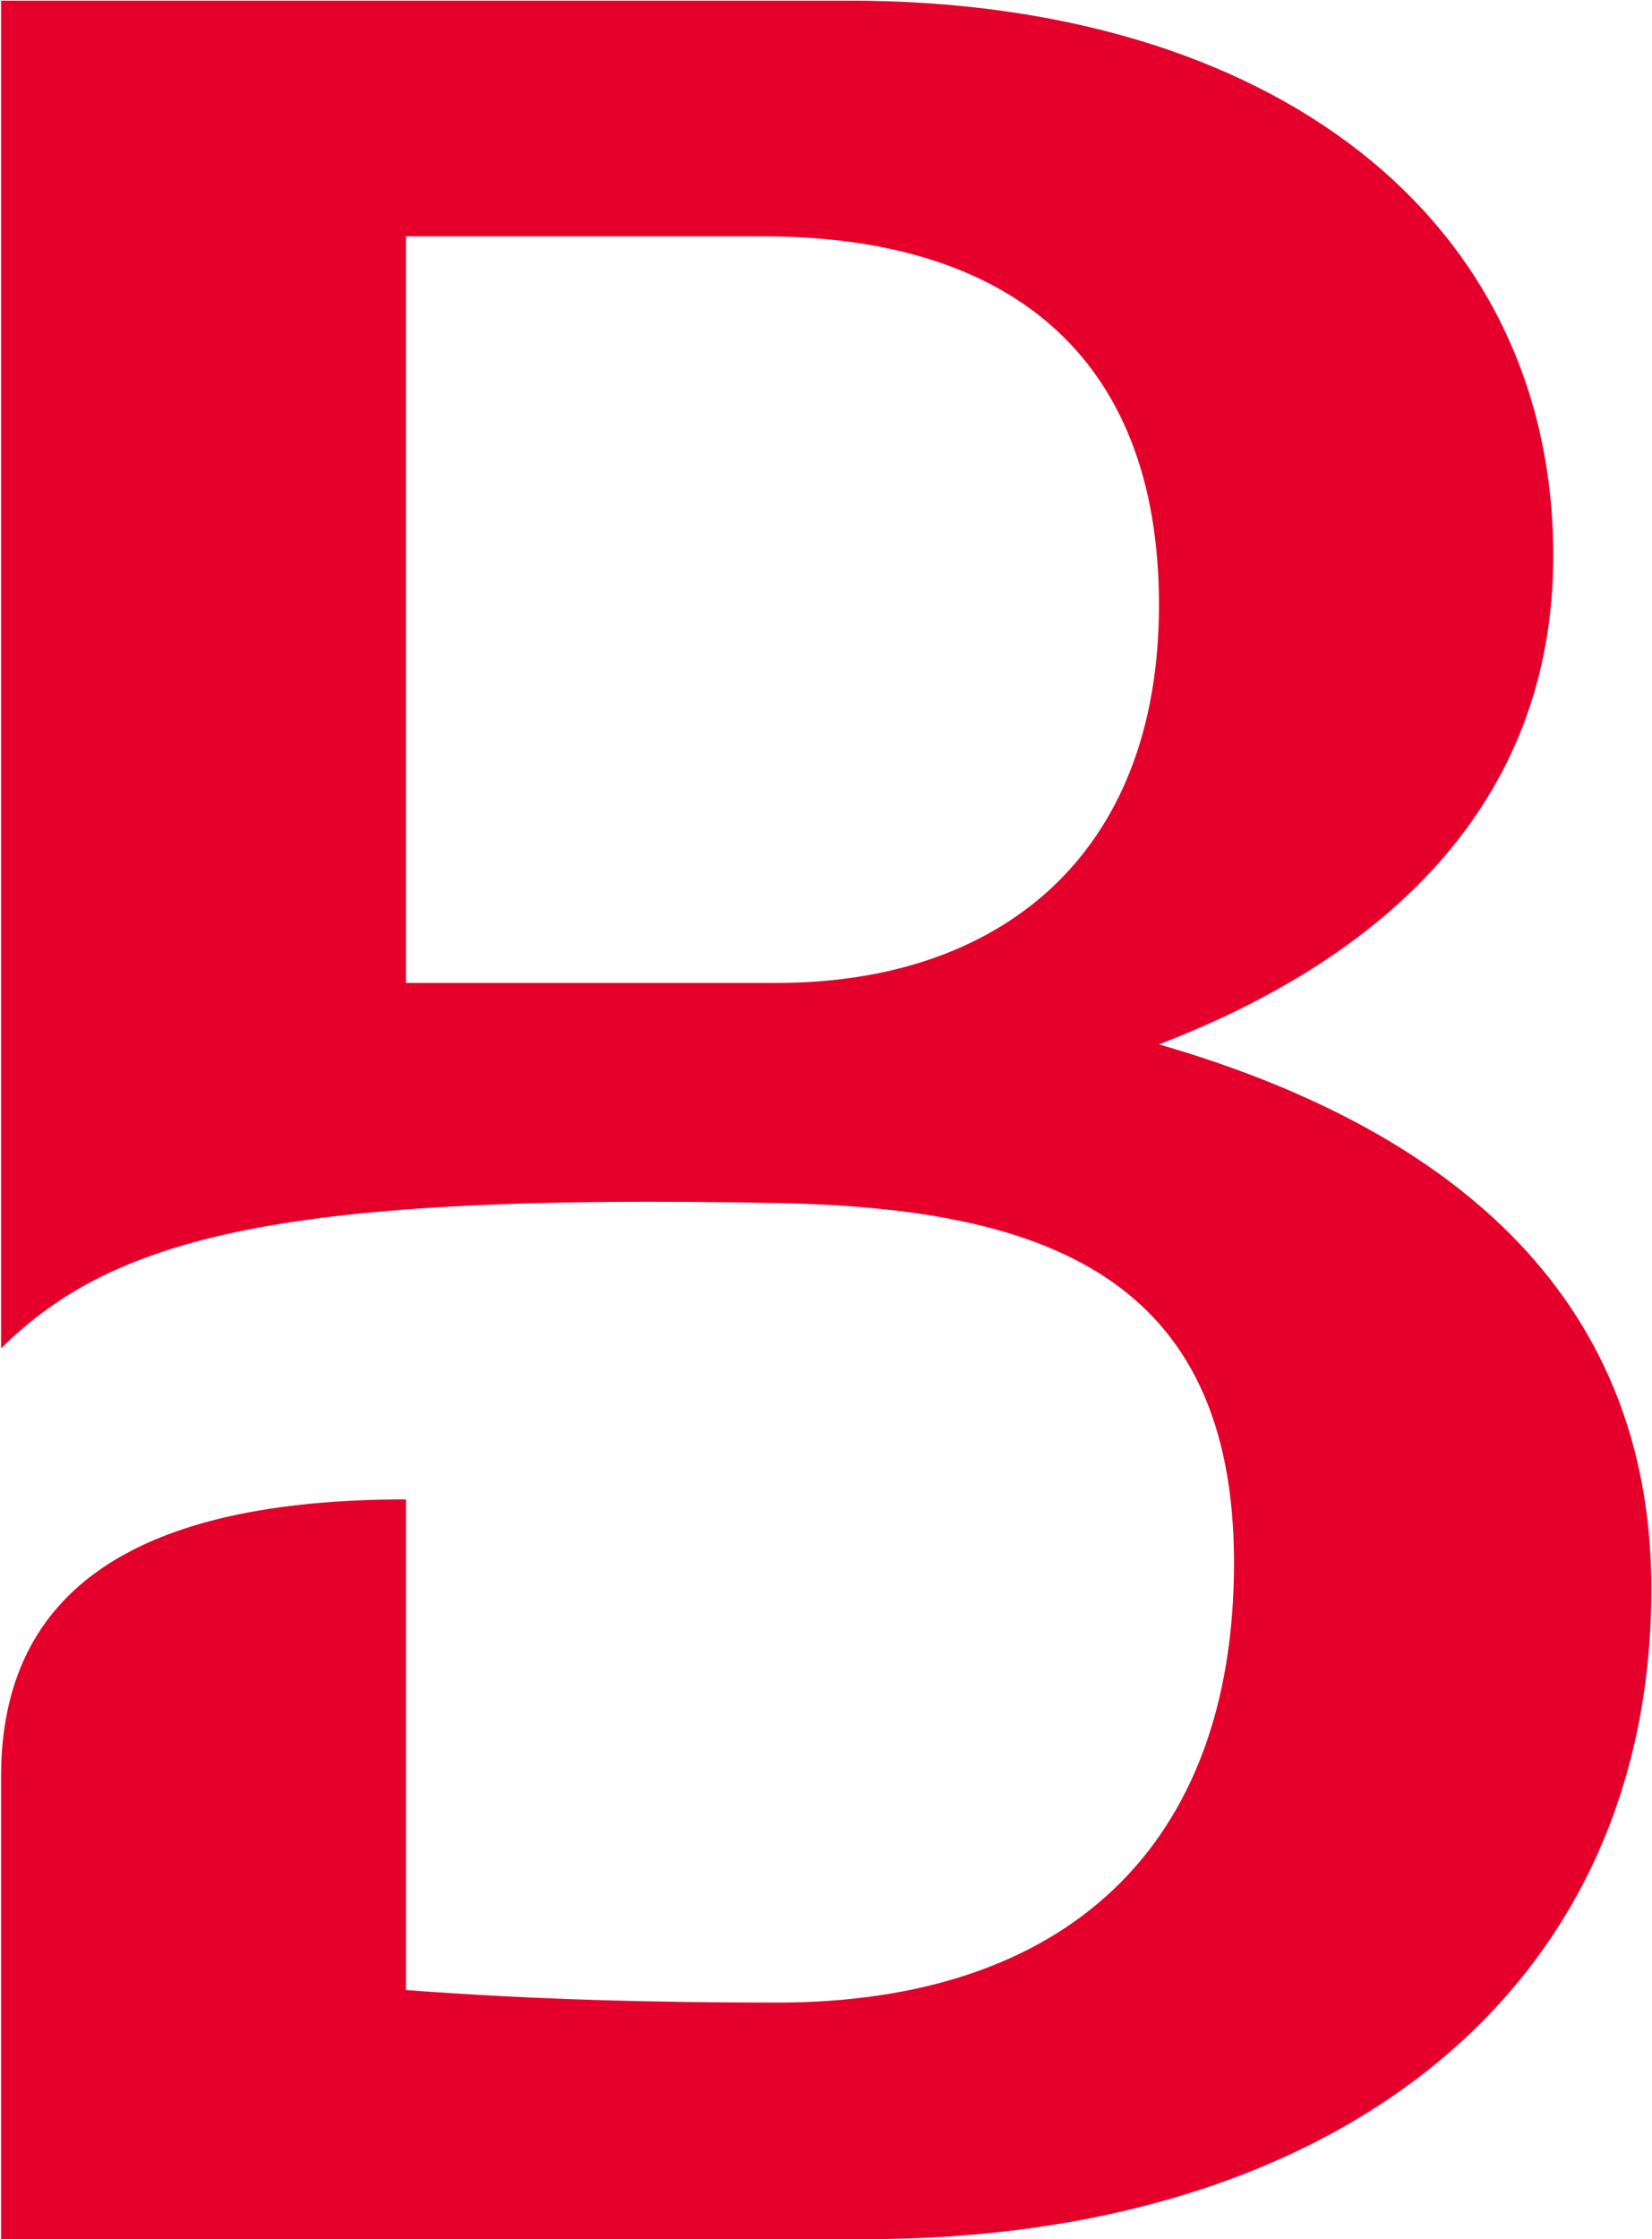
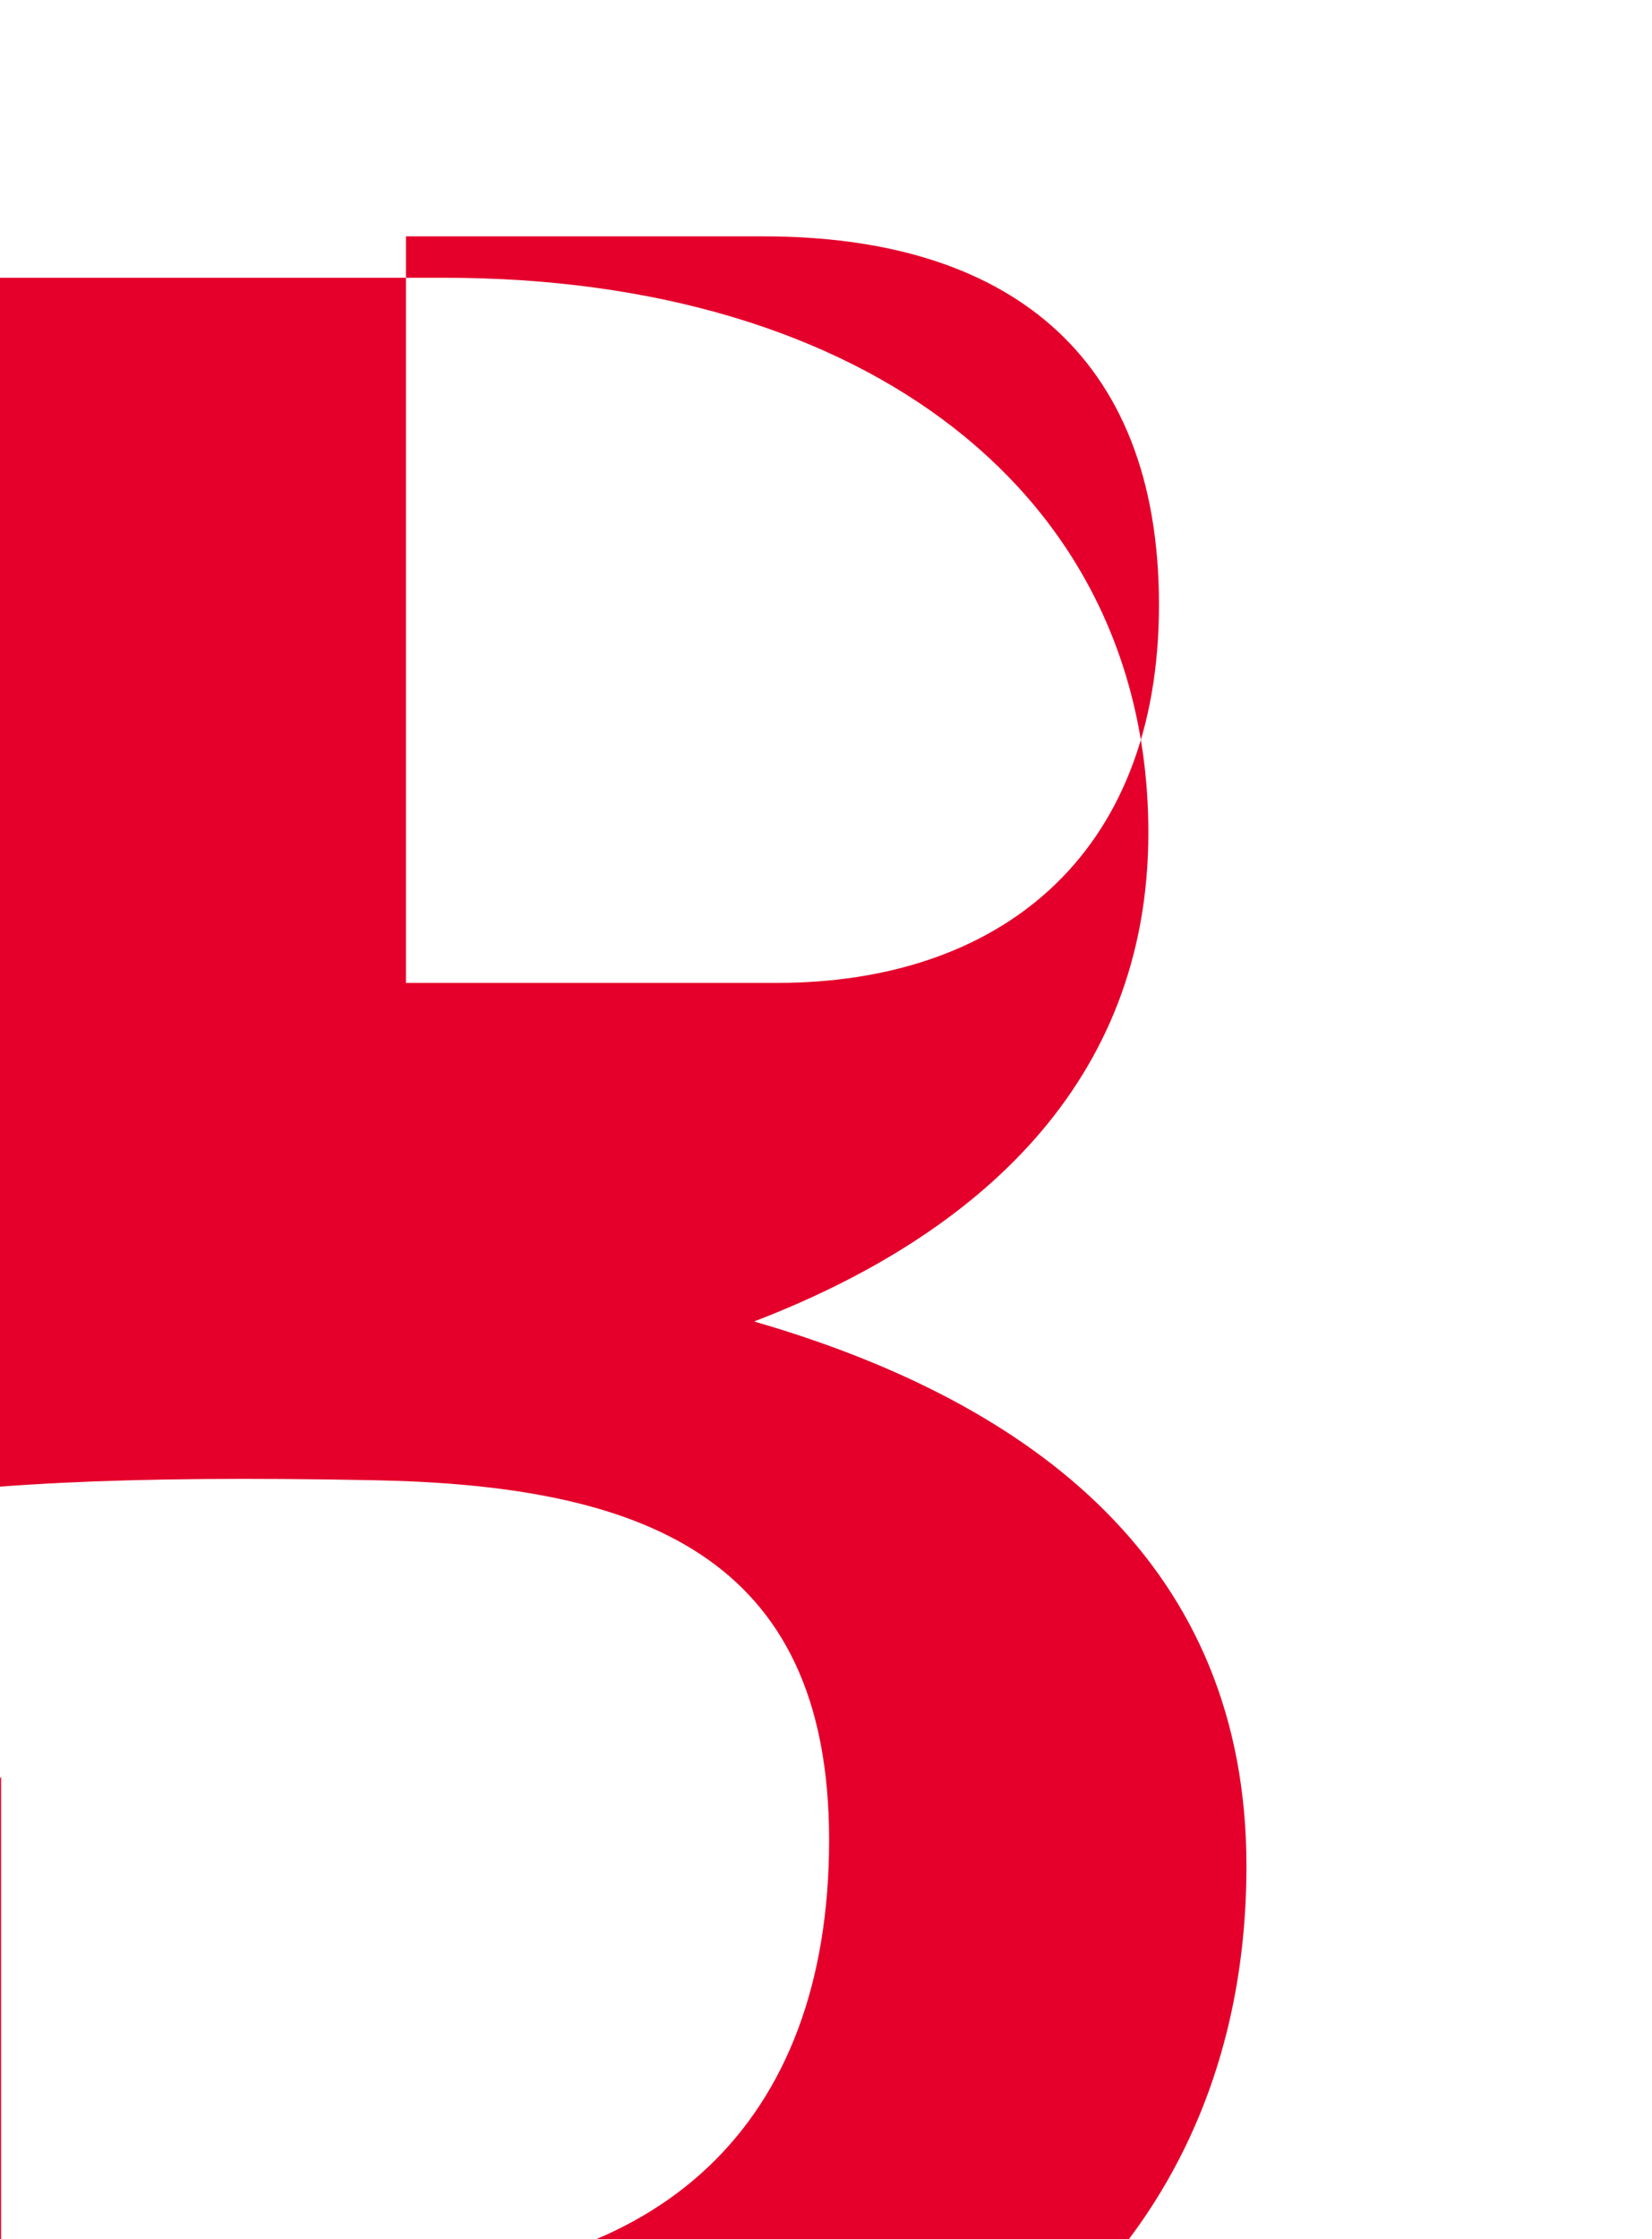
<svg xmlns="http://www.w3.org/2000/svg" version="1.2" viewBox="0 0 1541 2088" width="1541" height="2088">
  <title>BPT</title>
  <style>
		.s0 { fill: #e4002b } 
	</style>
  <g id="Layer">
-     <path id="Layer" fill-rule="evenodd" class="s0" d="m1 1656.5c0-175 127.4-258.4 377.7-258.4v457.5c119.3 9 232.3 11.7 346.2 11.7 267.4 0 426.2-143.6 426.2-410 0-267.3-177.7-331-426.2-335.5-457.5-8.9-617.2 29.7-723.9 135.5v-1256.7h791.2c393 0 656.7 201.8 656.7 517.6 0 233.2-159.7 375.8-367.8 455.6 263.7 76.3 459.3 228.8 459.3 507.7 0 379.5-300.5 606.4-732.9 606.4h-806.5zm1080.1-1092.5c0-235.9-144.4-343.6-368.7-343.6h-333.7v696.1h346.2c205.5 0 356.2-116.6 356.2-352.5z" />
+     <path id="Layer" fill-rule="evenodd" class="s0" d="m1 1656.5v457.5c119.3 9 232.3 11.7 346.2 11.7 267.4 0 426.2-143.6 426.2-410 0-267.3-177.7-331-426.2-335.5-457.5-8.9-617.2 29.7-723.9 135.5v-1256.7h791.2c393 0 656.7 201.8 656.7 517.6 0 233.2-159.7 375.8-367.8 455.6 263.7 76.3 459.3 228.8 459.3 507.7 0 379.5-300.5 606.4-732.9 606.4h-806.5zm1080.1-1092.5c0-235.9-144.4-343.6-368.7-343.6h-333.7v696.1h346.2c205.5 0 356.2-116.6 356.2-352.5z" />
  </g>
</svg>